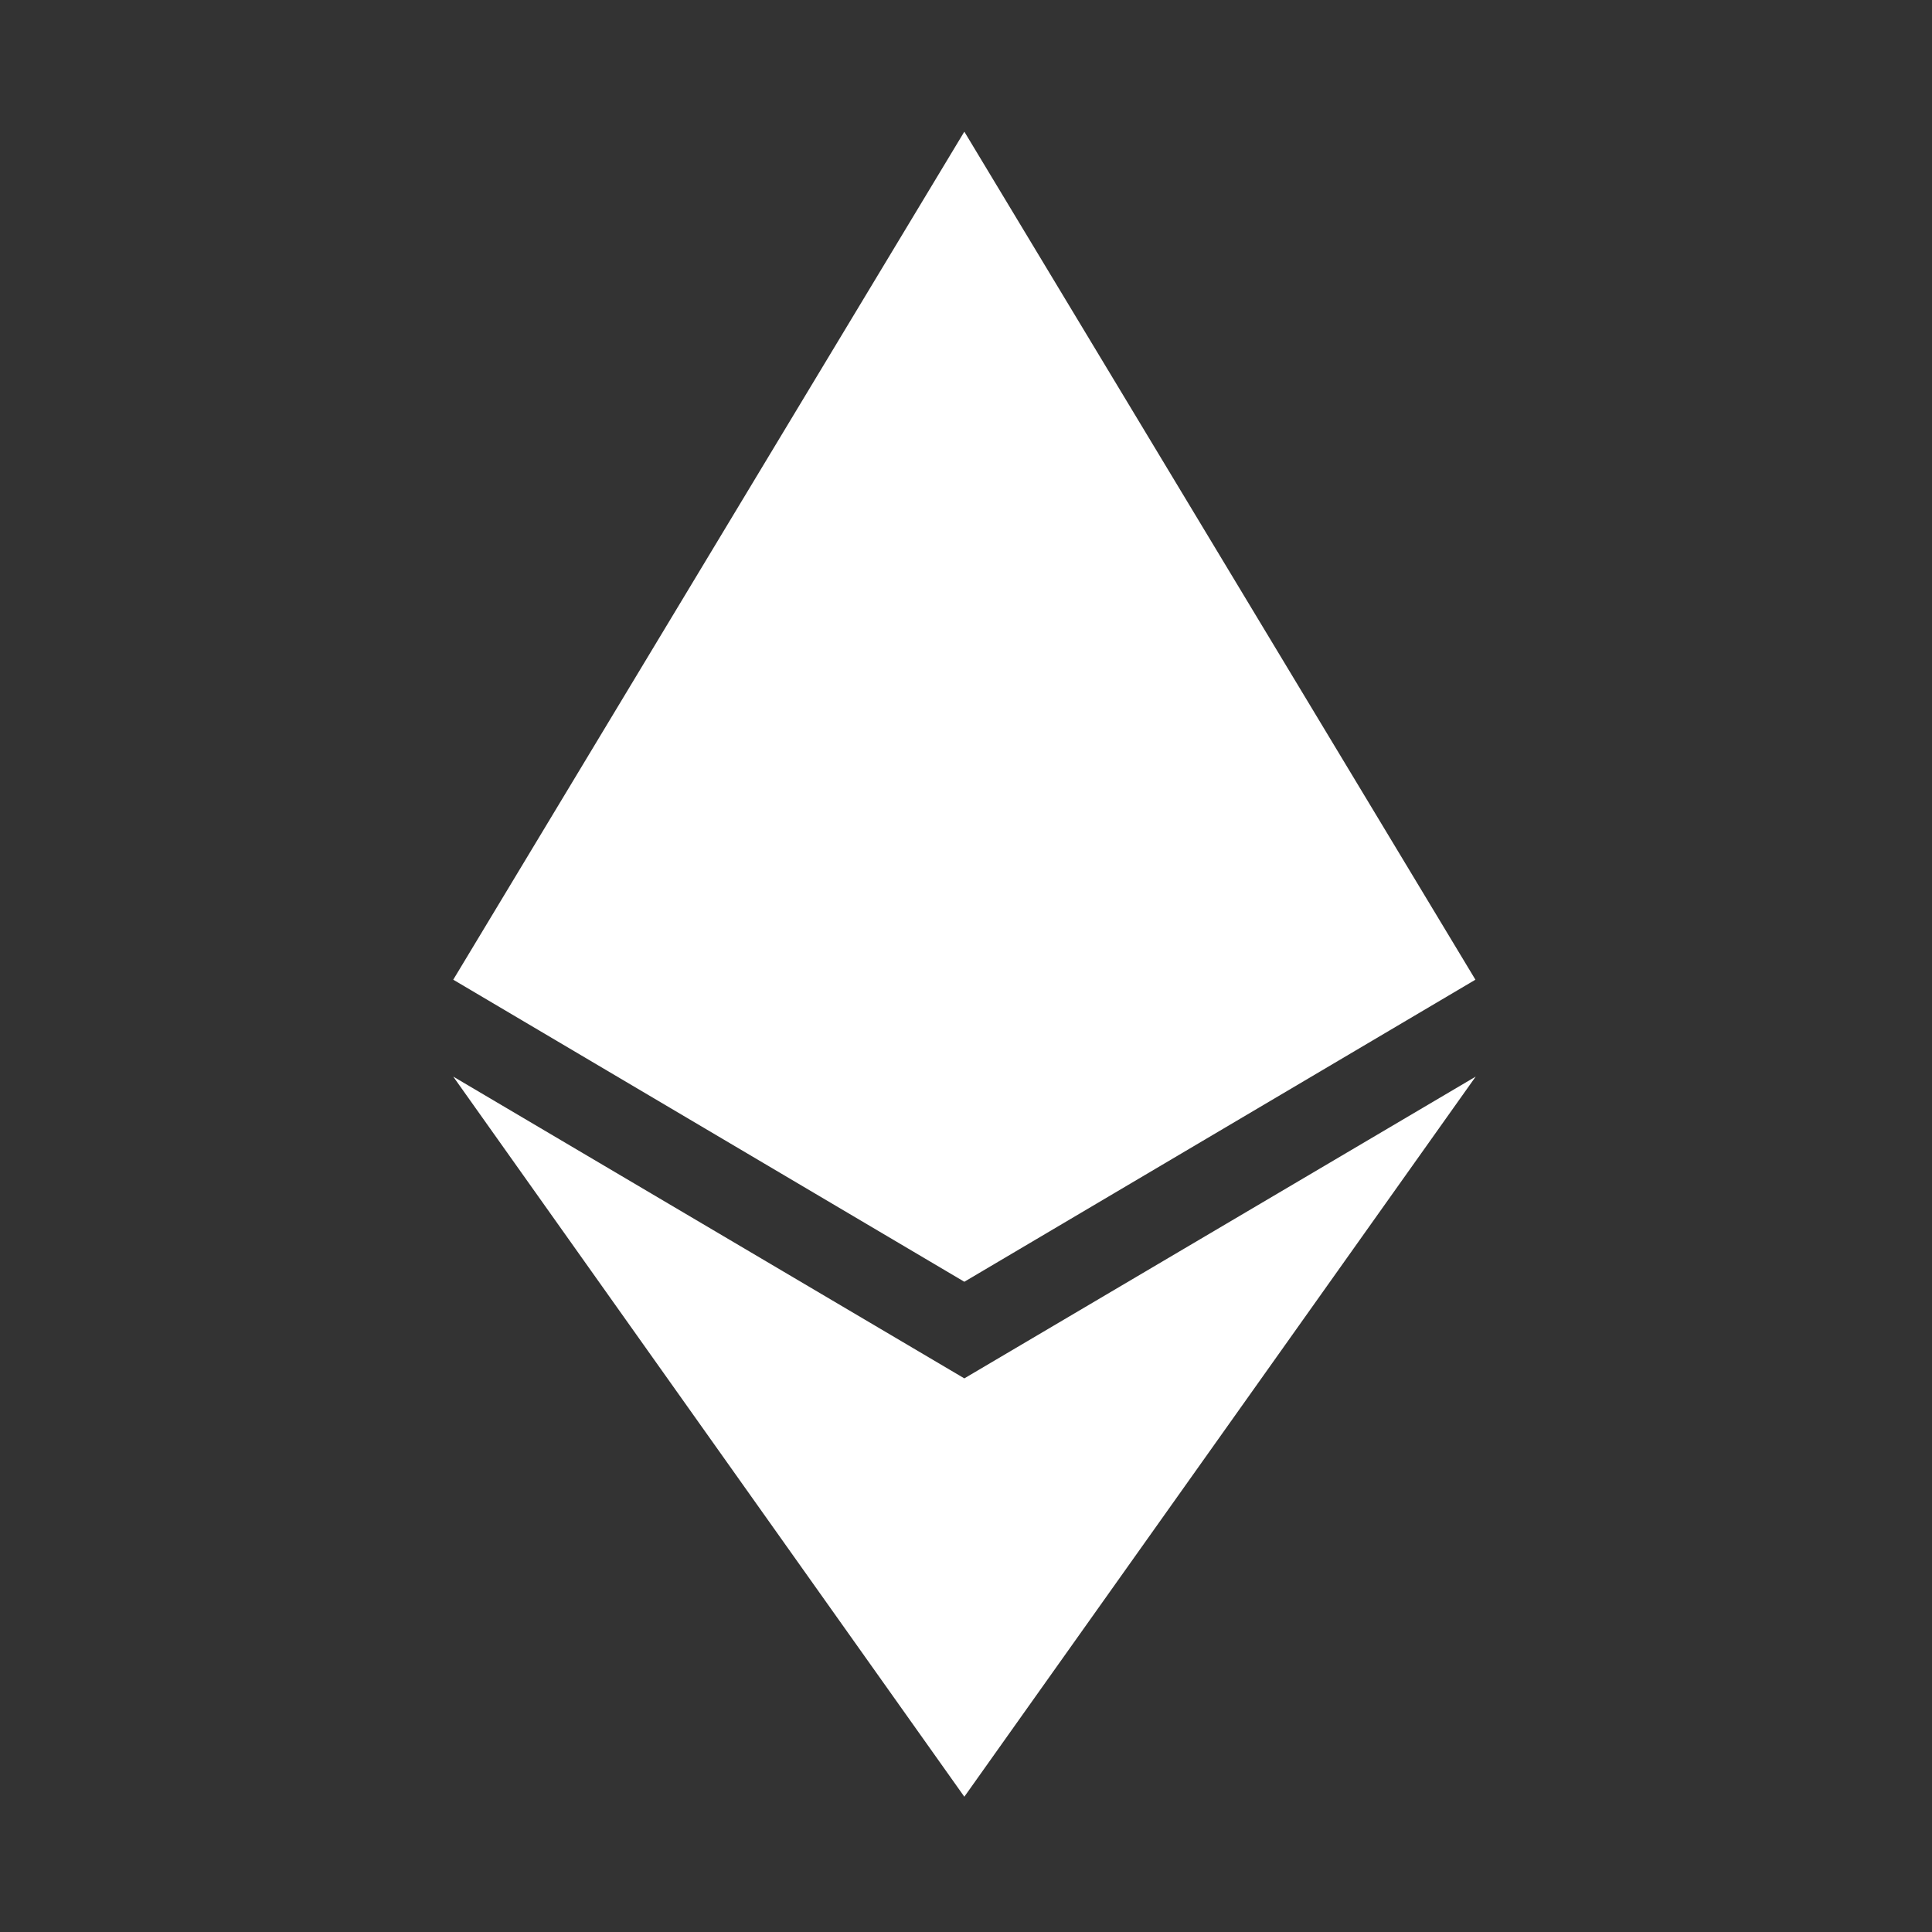
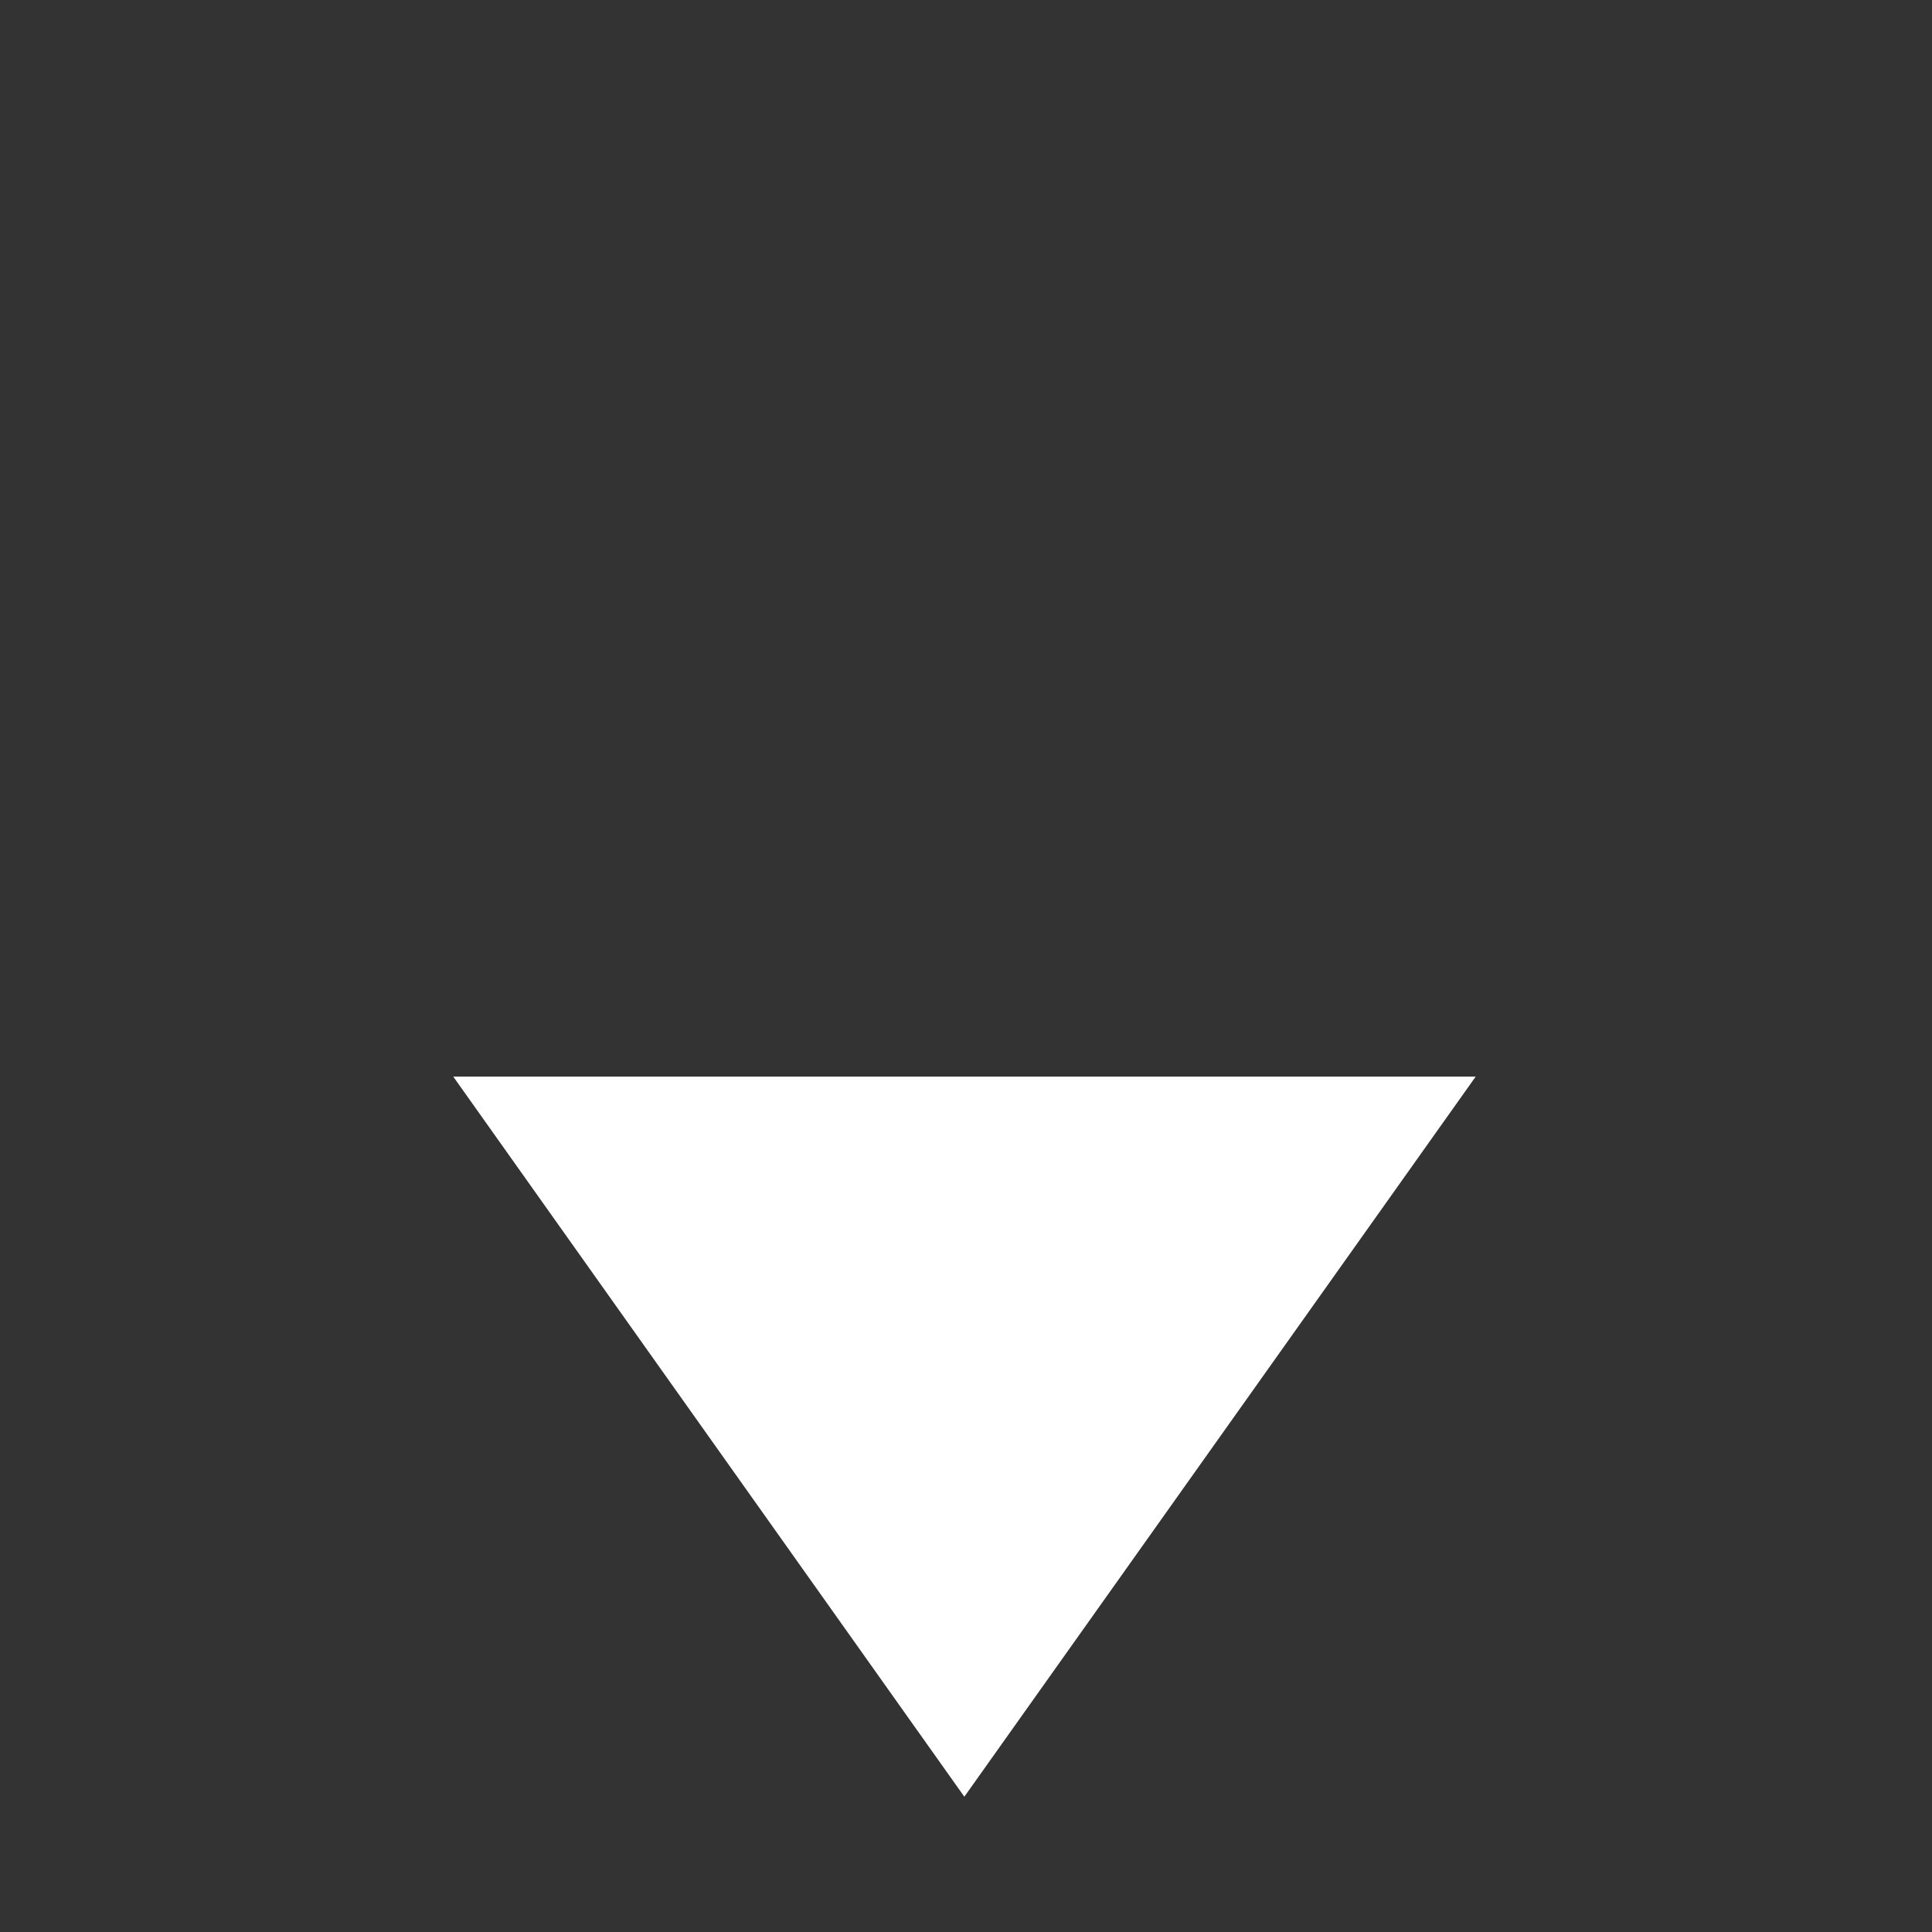
<svg xmlns="http://www.w3.org/2000/svg" width="763" height="763" viewBox="0 0 763 763" fill="none">
  <rect x="0" y="0" width="763" height="763" fill="#333333" stroke="none" />
-   <path d="M380.842 506.2L582.685 386.909L380.842 52L179 386.909L380.842 506.2Z" fill="white" />
-   <path d="M380.842 709.573L582.794 425.178L380.842 544.359L179 425.178L380.842 709.573Z" fill="white" />
+   <path d="M380.842 709.573L582.794 425.178L179 425.178L380.842 709.573Z" fill="white" />
</svg>